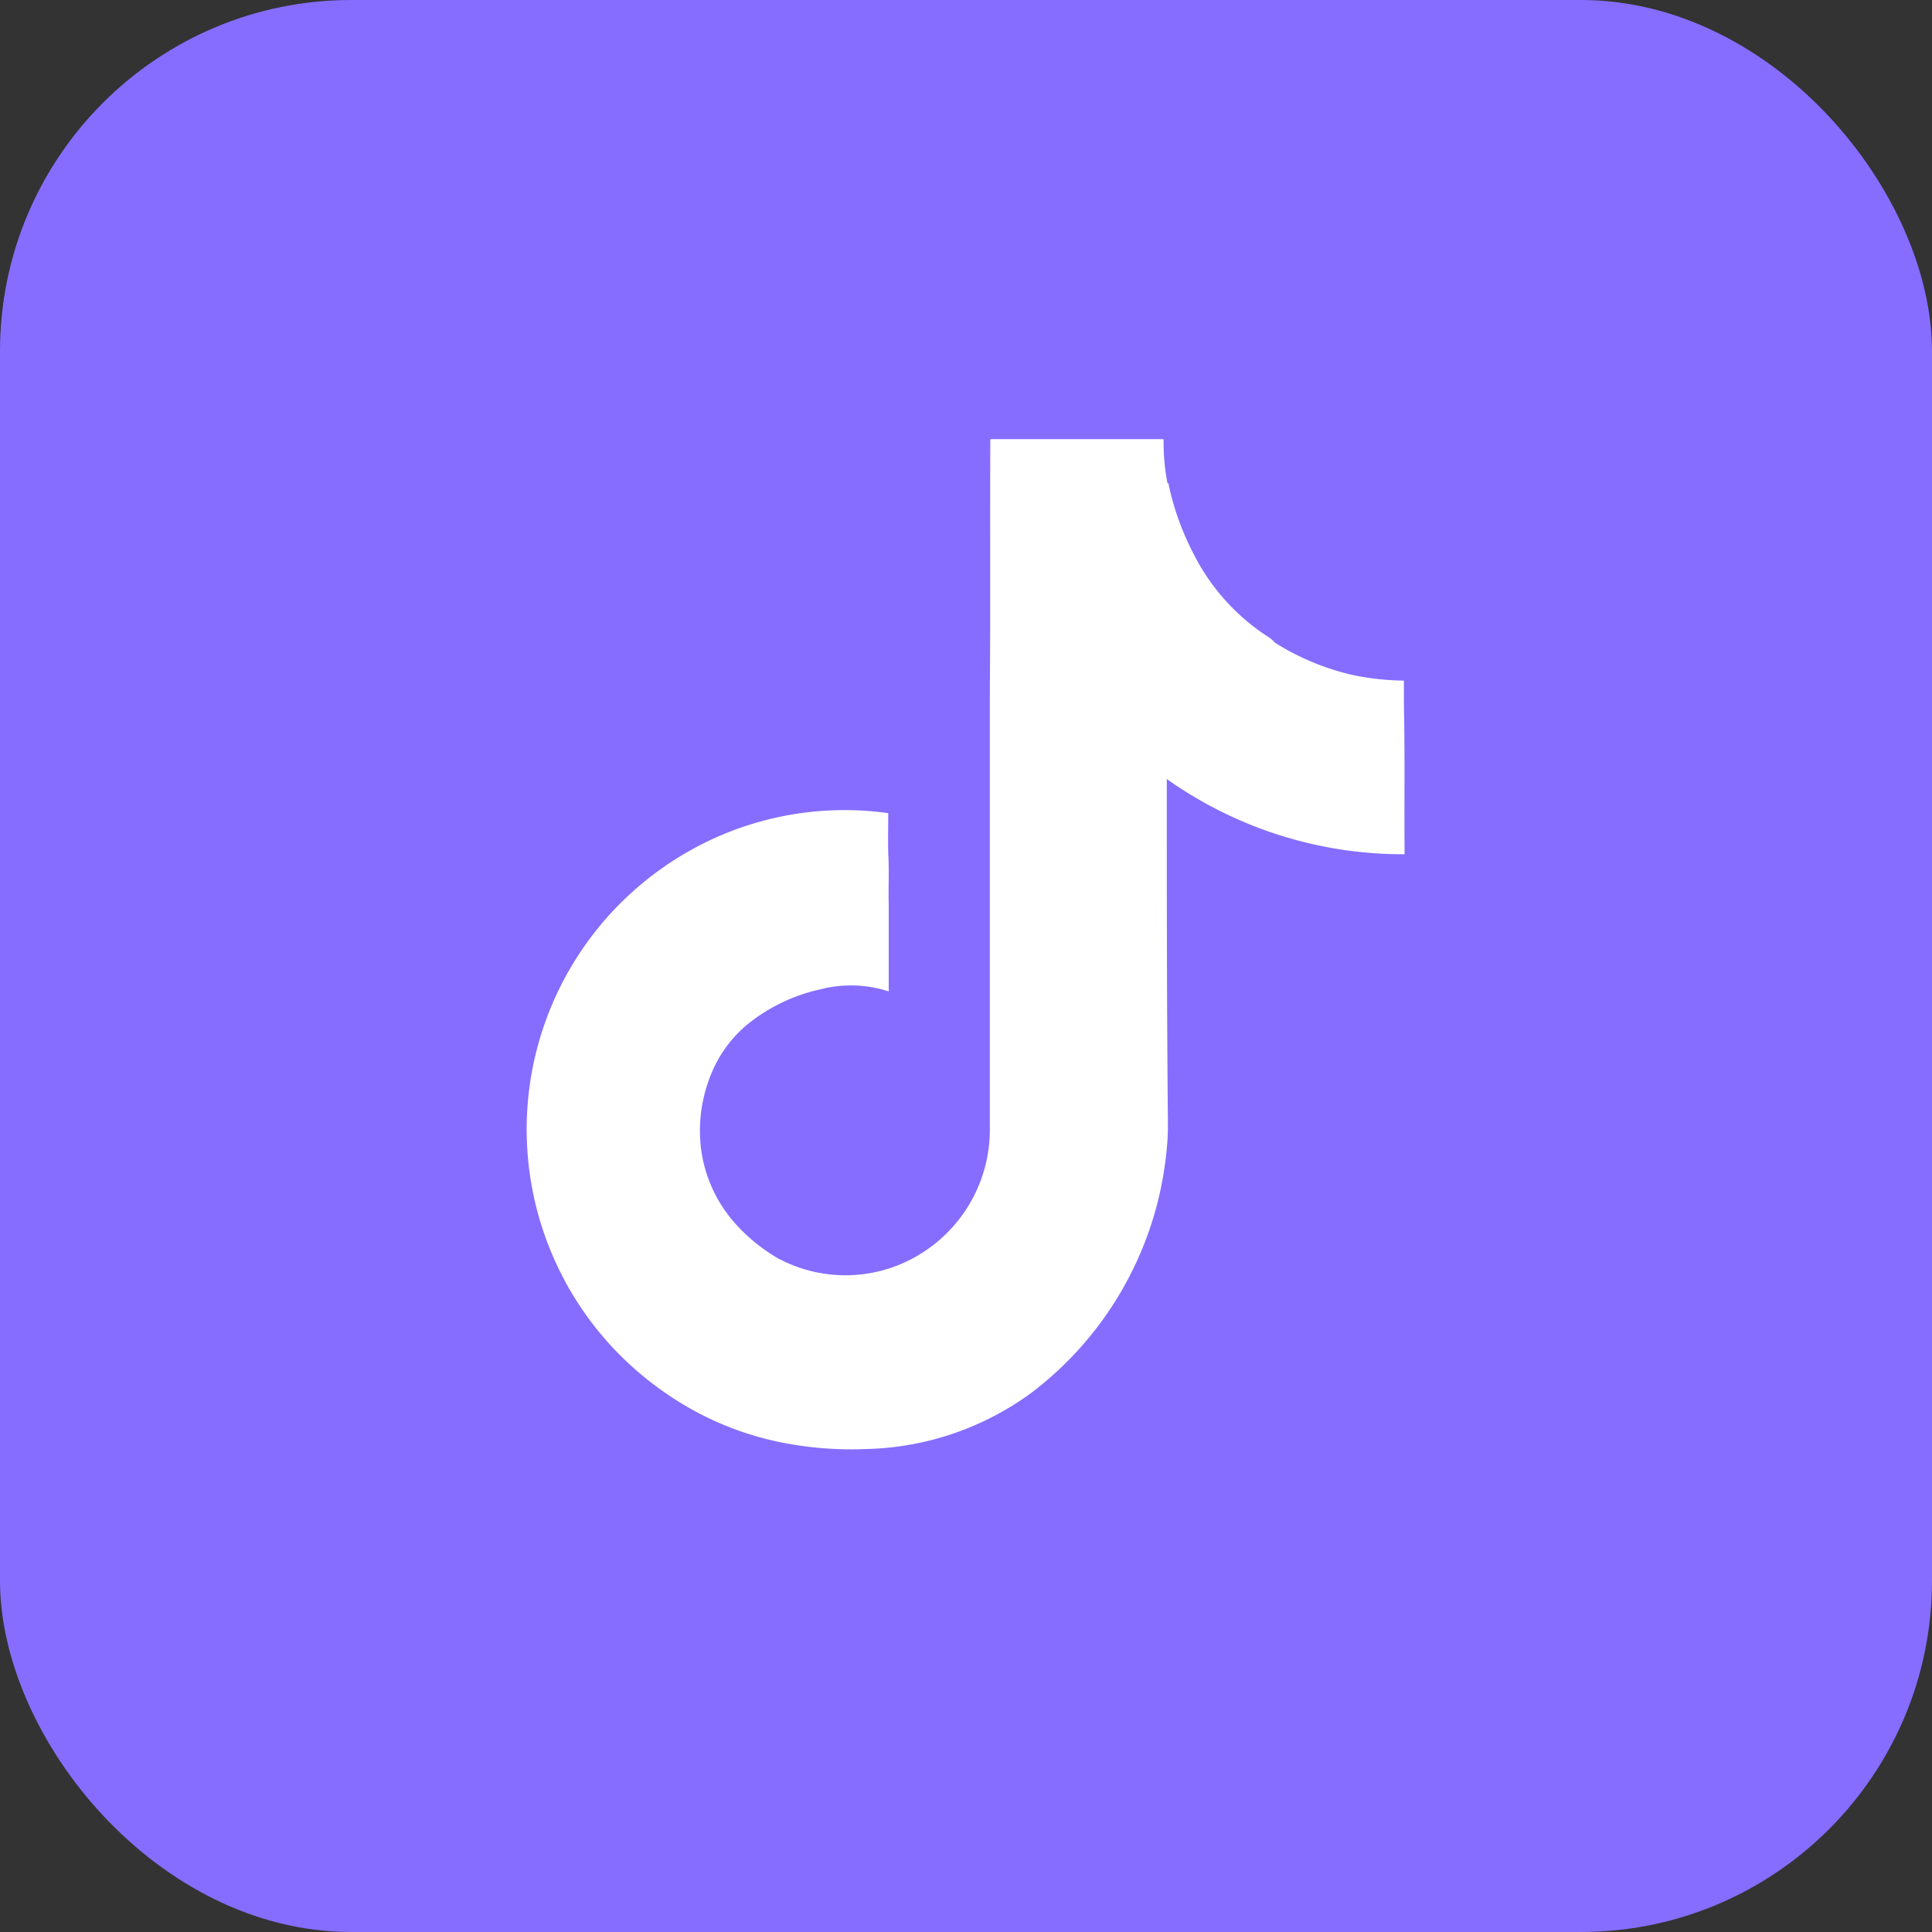
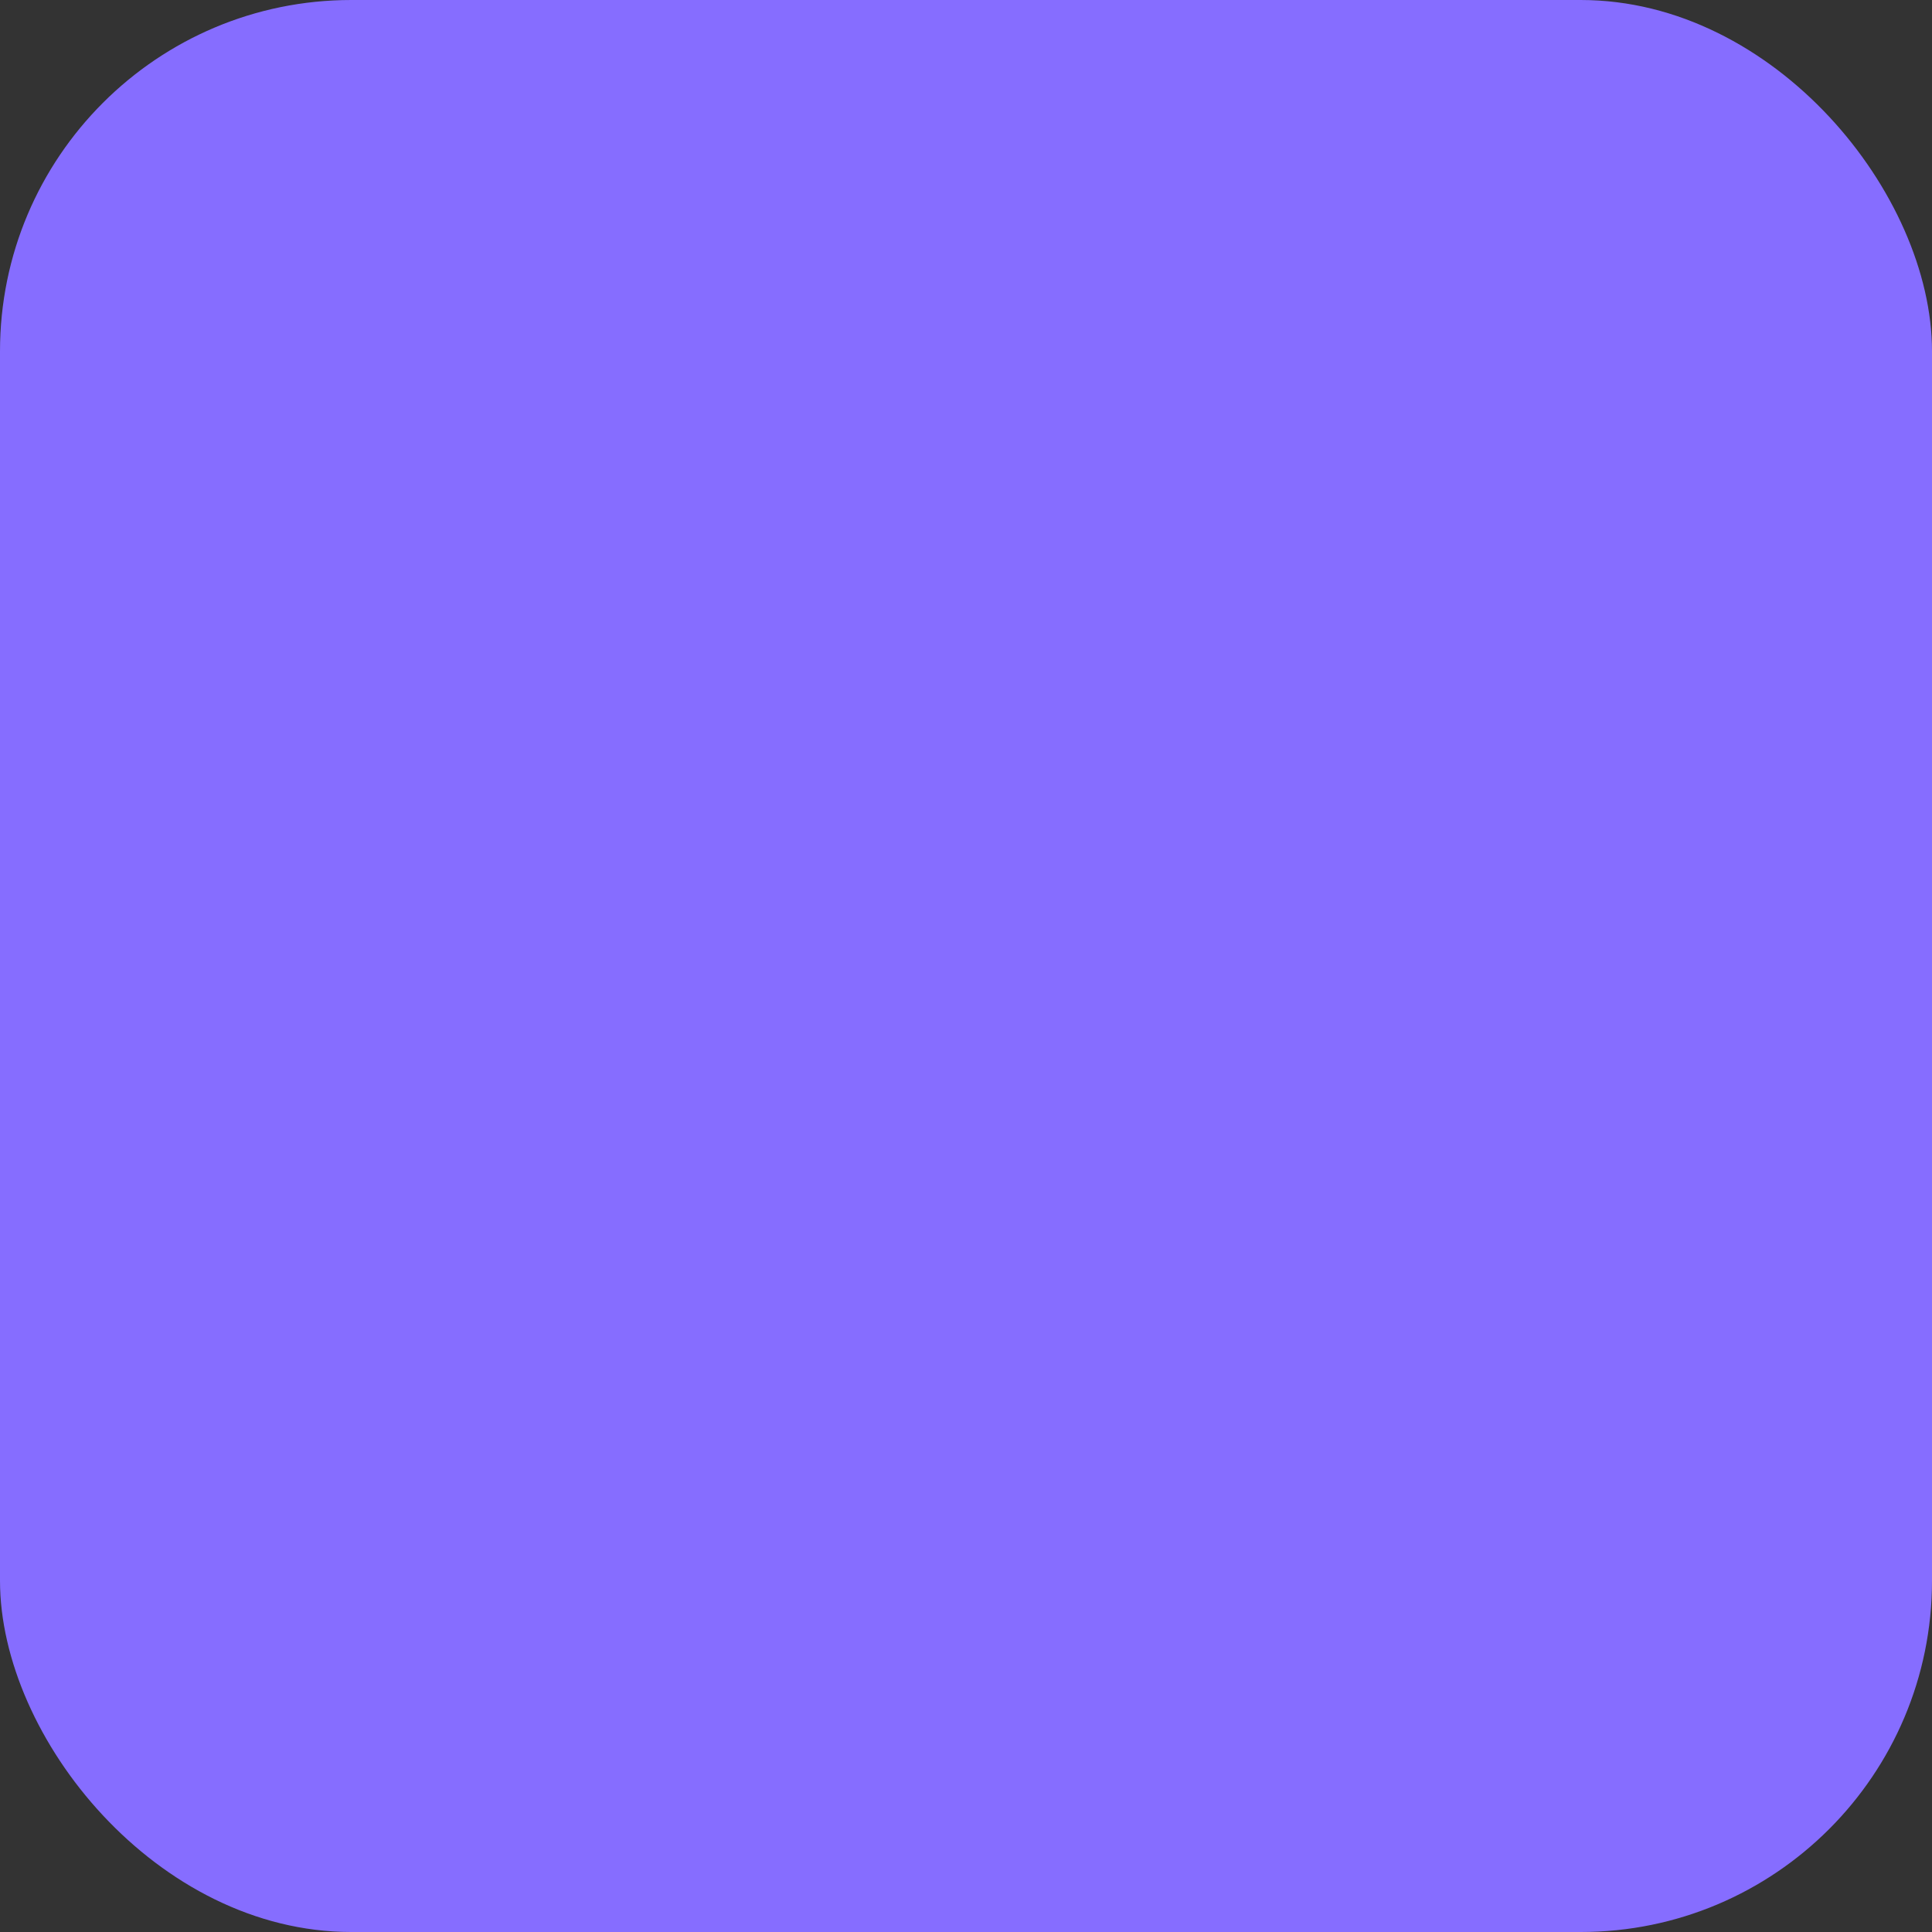
<svg xmlns="http://www.w3.org/2000/svg" id="抖音" width="44" height="44" viewBox="0 0 44 44">
  <rect x="0" y="0" width="44" height="44" fill="#333333" stroke="none" />
  <defs>
    <style>
      .cls-1 {
        fill: #866dff;
      }

      .cls-2 {
        fill: #fff;
        fill-rule: evenodd;
      }
    </style>
  </defs>
  <rect id="圆角矩形_2" data-name="圆角矩形 2" class="cls-1" width="44" height="44" rx="8" ry="8" />
-   <path id="形状_19" data-name="形状 19" class="cls-2" d="M684.994,229.455a9.3,9.3,0,0,1-5.421-1.713c0,2.442,0,4.878.021,7.32,0,0.326.016,0.651-.011,0.974a7.874,7.874,0,0,1-3.094,5.684A6.609,6.609,0,0,1,672.747,243a8.133,8.133,0,0,1-2.023-.164,7.06,7.06,0,0,1-2.671-1.184,7.28,7.28,0,0,1,.4-12.127,7.178,7.178,0,0,1,4.776-1.006c0,0.31-.008.62,0,0.927,0.024,0.387,0,.773.011,1.16v1.973a2.78,2.78,0,0,0-1.555-.048,4.01,4.01,0,0,0-1.674.808,2.881,2.881,0,0,0-.711.893,3.4,3.4,0,0,0-.339,1.893,3.164,3.164,0,0,0,.754,1.706,4.014,4.014,0,0,0,.994.821,3.246,3.246,0,0,0,3.285-.114,3.326,3.326,0,0,0,1.549-2.77V225.742c0.016-1.915,0-3.829.011-5.741h3.946a5.042,5.042,0,0,0,.087,1h0.021a6.142,6.142,0,0,0,.566,1.595,4.843,4.843,0,0,0,1.746,1.933,0.743,0.743,0,0,1,.116.108,5.706,5.706,0,0,0,1.8.742,6.123,6.123,0,0,0,1.137.122c0,0.291,0,.582.006,0.874,0.016,1.025,0,2.05.01,3.077h0Z" transform="translate(-653 -210)" />
</svg>